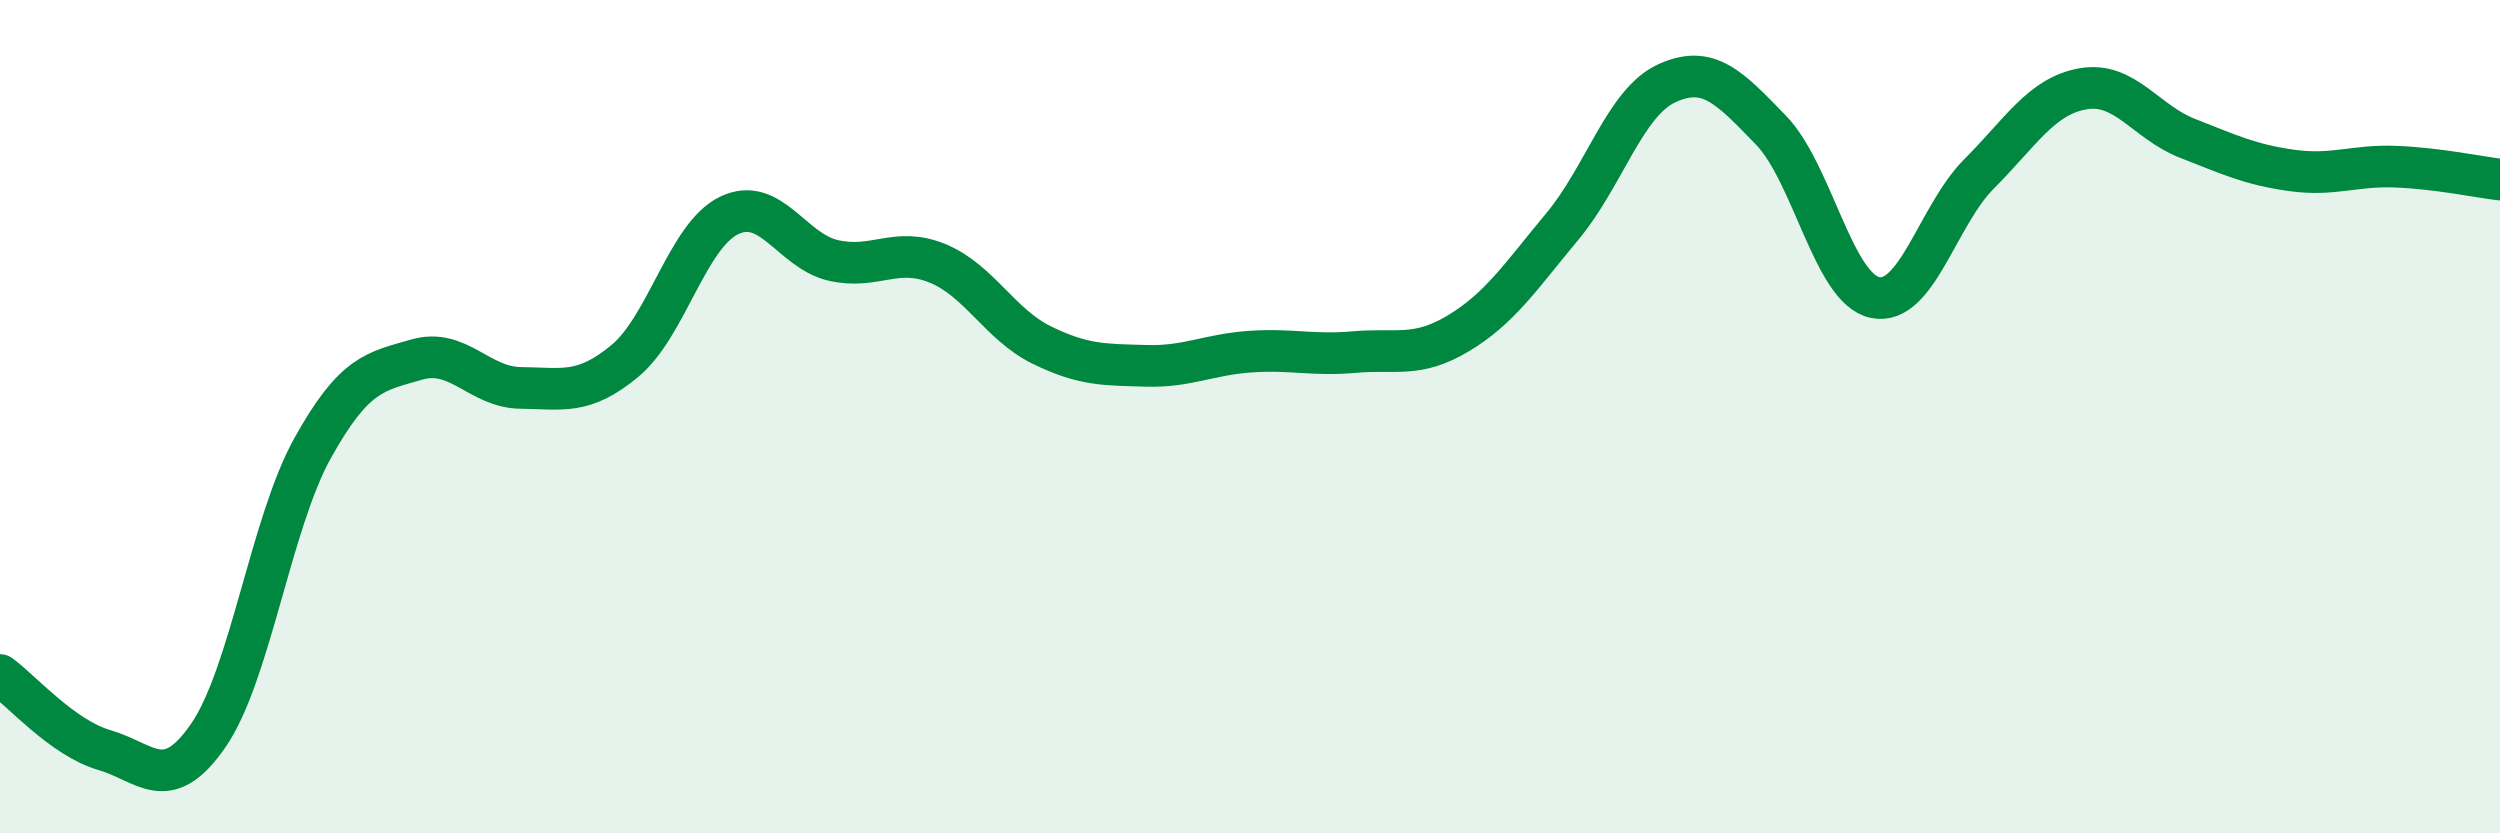
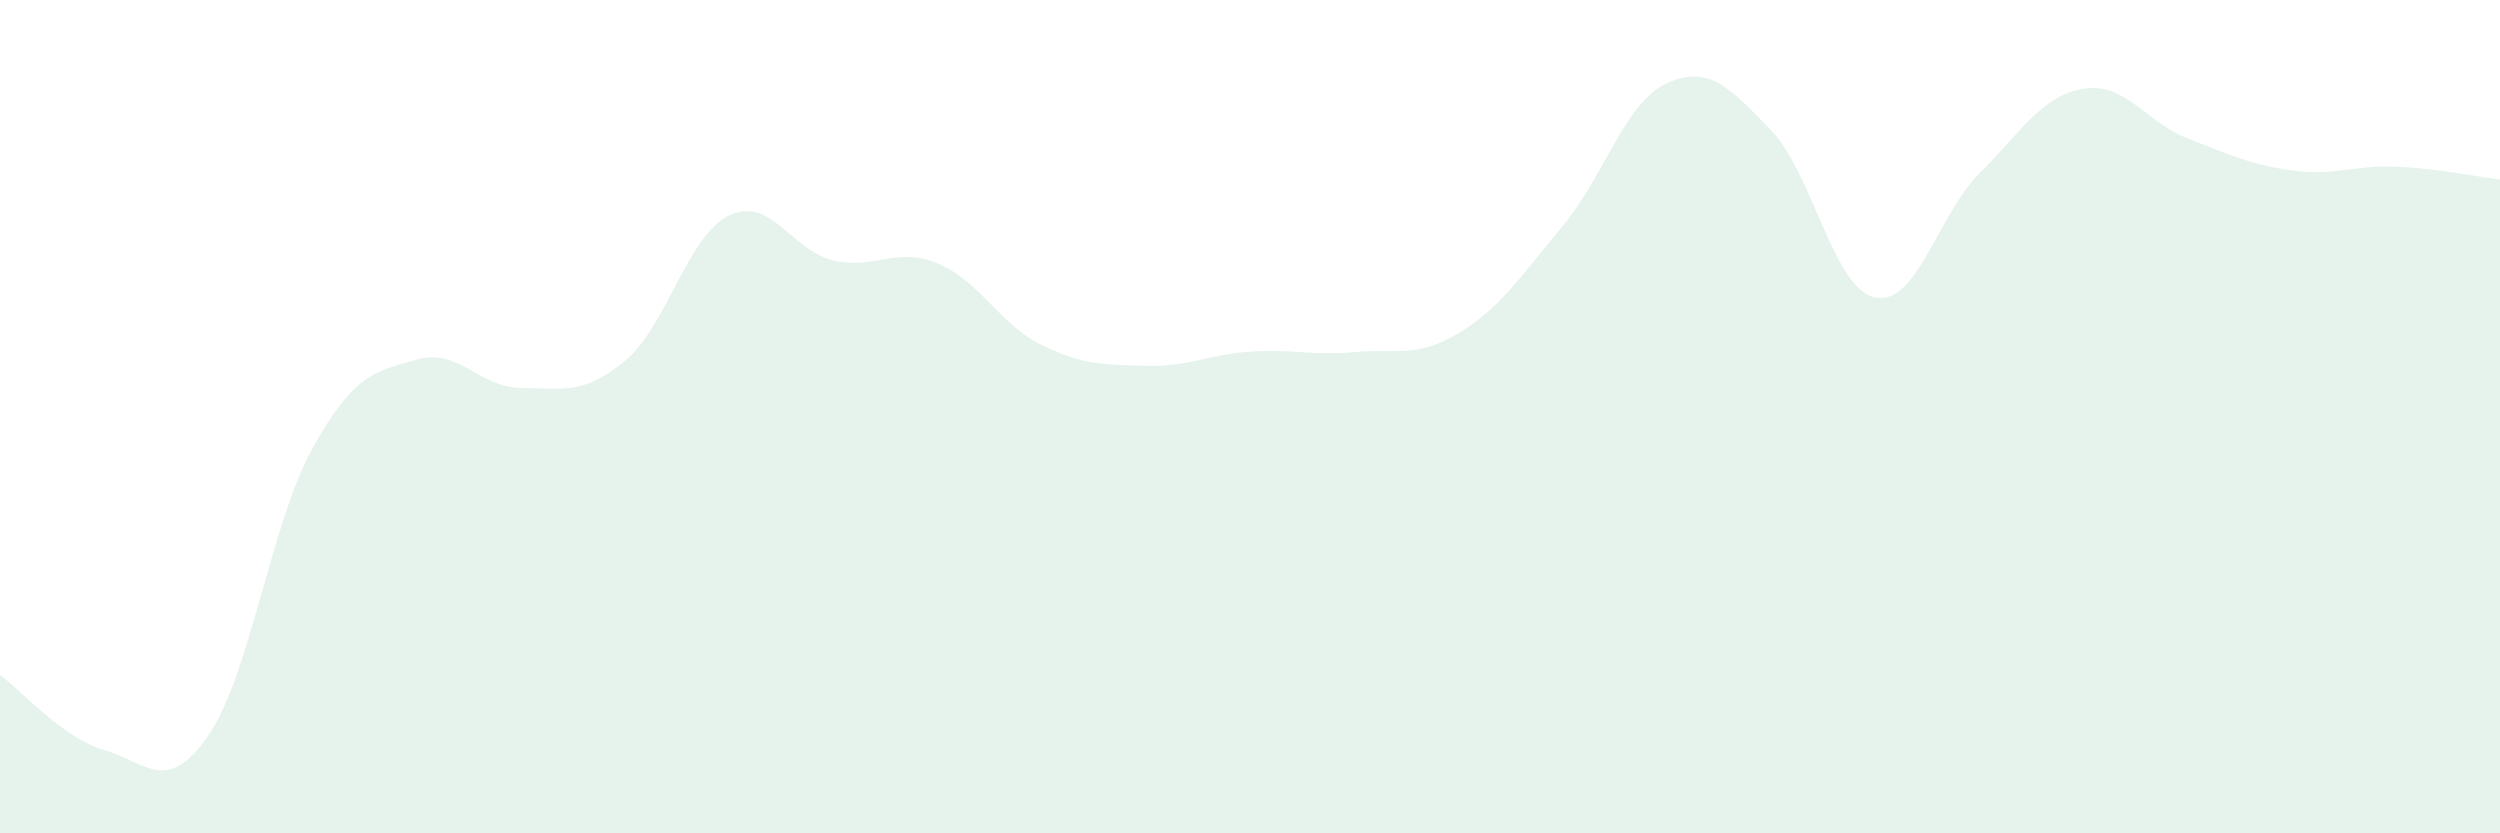
<svg xmlns="http://www.w3.org/2000/svg" width="60" height="20" viewBox="0 0 60 20">
  <path d="M 0,16.2 C 0.5,16.56 1.5,17.71 2.5,18 C 3.5,18.29 4,19.1 5,17.65 C 6,16.2 6.5,12.56 7.5,10.76 C 8.5,8.96 9,8.92 10,8.63 C 11,8.34 11.5,9.3 12.5,9.31 C 13.5,9.32 14,9.49 15,8.66 C 16,7.83 16.5,5.65 17.5,5.17 C 18.5,4.69 19,6.02 20,6.25 C 21,6.48 21.5,5.91 22.5,6.32 C 23.5,6.73 24,7.79 25,8.28 C 26,8.77 26.5,8.75 27.5,8.78 C 28.5,8.81 29,8.51 30,8.44 C 31,8.37 31.5,8.54 32.5,8.45 C 33.5,8.36 34,8.6 35,8 C 36,7.4 36.5,6.63 37.5,5.43 C 38.5,4.23 39,2.46 40,2 C 41,1.54 41.5,2.09 42.5,3.12 C 43.5,4.15 44,6.93 45,7.14 C 46,7.35 46.5,5.17 47.5,4.17 C 48.5,3.17 49,2.3 50,2.13 C 51,1.96 51.5,2.93 52.5,3.32 C 53.5,3.71 54,3.95 55,4.09 C 56,4.23 56.5,3.96 57.5,4 C 58.5,4.04 59.5,4.25 60,4.31L60 20L0 20Z" fill="#008740" opacity="0.1" stroke-linecap="round" stroke-linejoin="round" />
-   <path d="M 0,16.2 C 0.5,16.56 1.5,17.71 2.5,18 C 3.5,18.29 4,19.1 5,17.65 C 6,16.2 6.5,12.56 7.5,10.76 C 8.5,8.96 9,8.92 10,8.63 C 11,8.34 11.5,9.3 12.5,9.31 C 13.5,9.32 14,9.49 15,8.66 C 16,7.83 16.5,5.65 17.5,5.17 C 18.5,4.69 19,6.02 20,6.25 C 21,6.48 21.5,5.91 22.5,6.32 C 23.5,6.73 24,7.79 25,8.28 C 26,8.77 26.5,8.75 27.5,8.78 C 28.5,8.81 29,8.51 30,8.44 C 31,8.37 31.5,8.54 32.5,8.45 C 33.5,8.36 34,8.6 35,8 C 36,7.4 36.5,6.63 37.5,5.43 C 38.5,4.23 39,2.46 40,2 C 41,1.54 41.5,2.09 42.5,3.12 C 43.5,4.15 44,6.93 45,7.14 C 46,7.35 46.5,5.17 47.5,4.17 C 48.5,3.17 49,2.3 50,2.13 C 51,1.96 51.5,2.93 52.5,3.32 C 53.5,3.71 54,3.95 55,4.09 C 56,4.23 56.5,3.96 57.5,4 C 58.5,4.04 59.5,4.25 60,4.31" stroke="#008740" stroke-width="1" fill="none" stroke-linecap="round" stroke-linejoin="round" />
</svg>